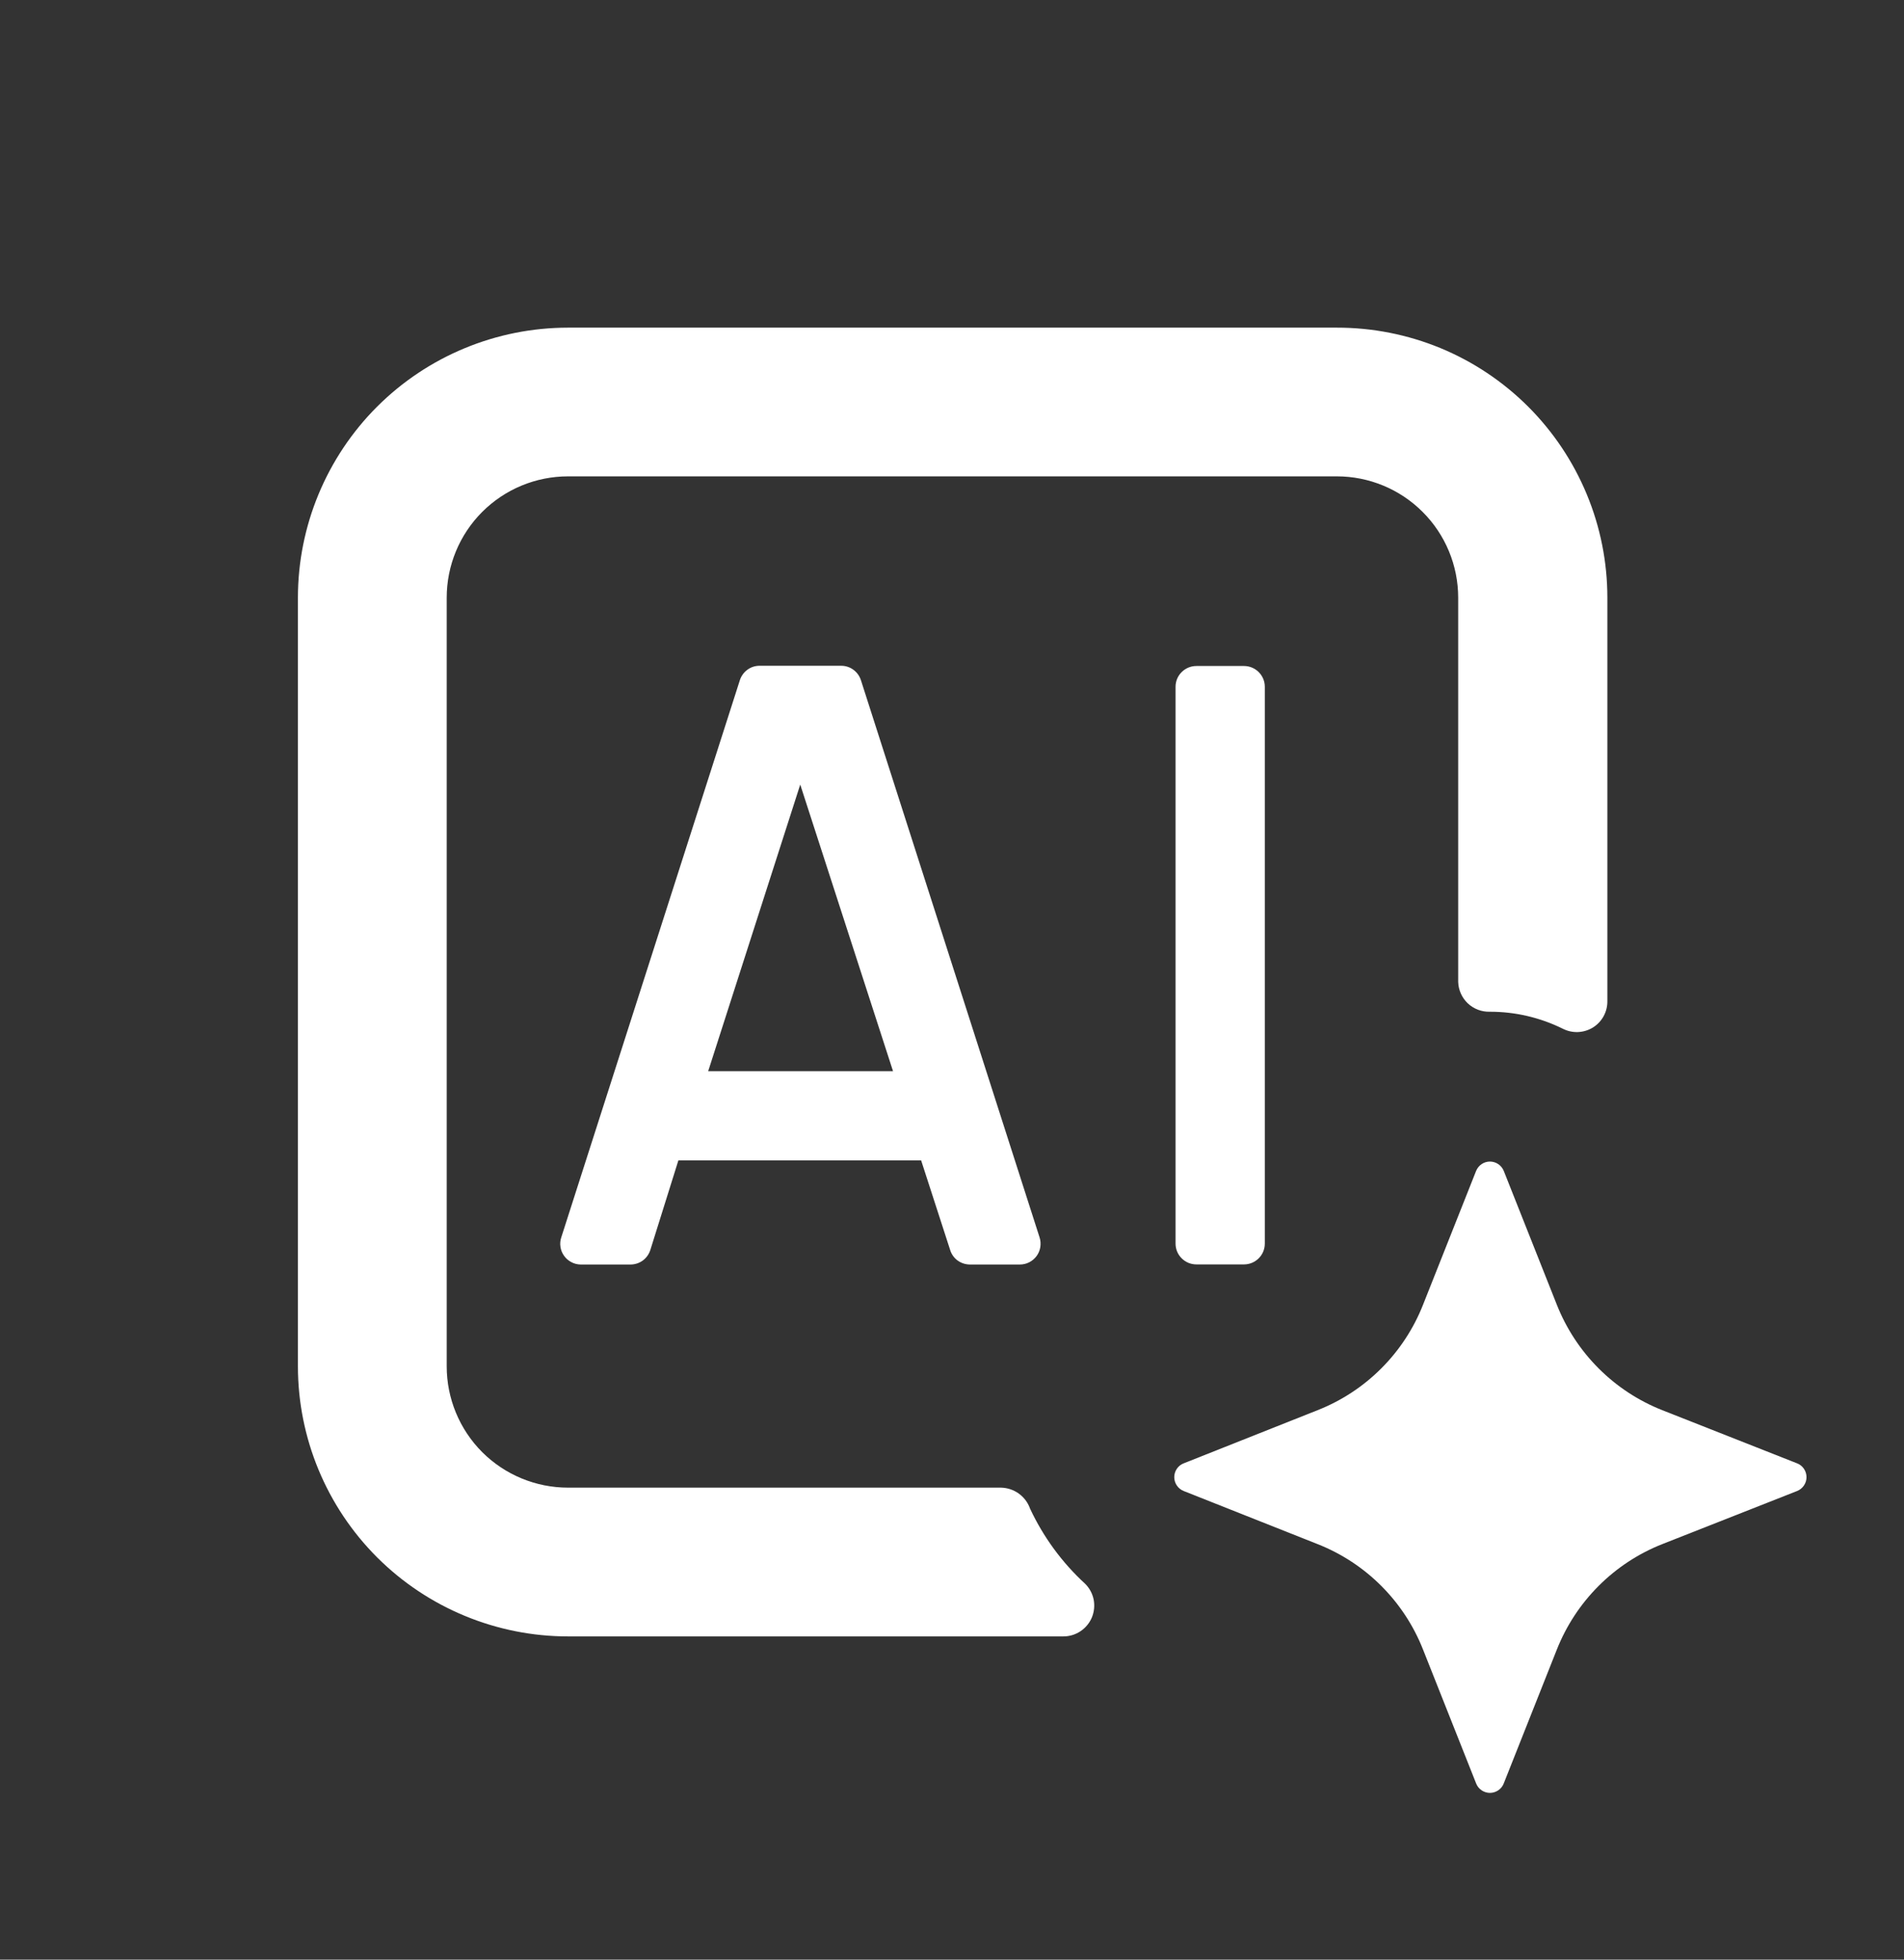
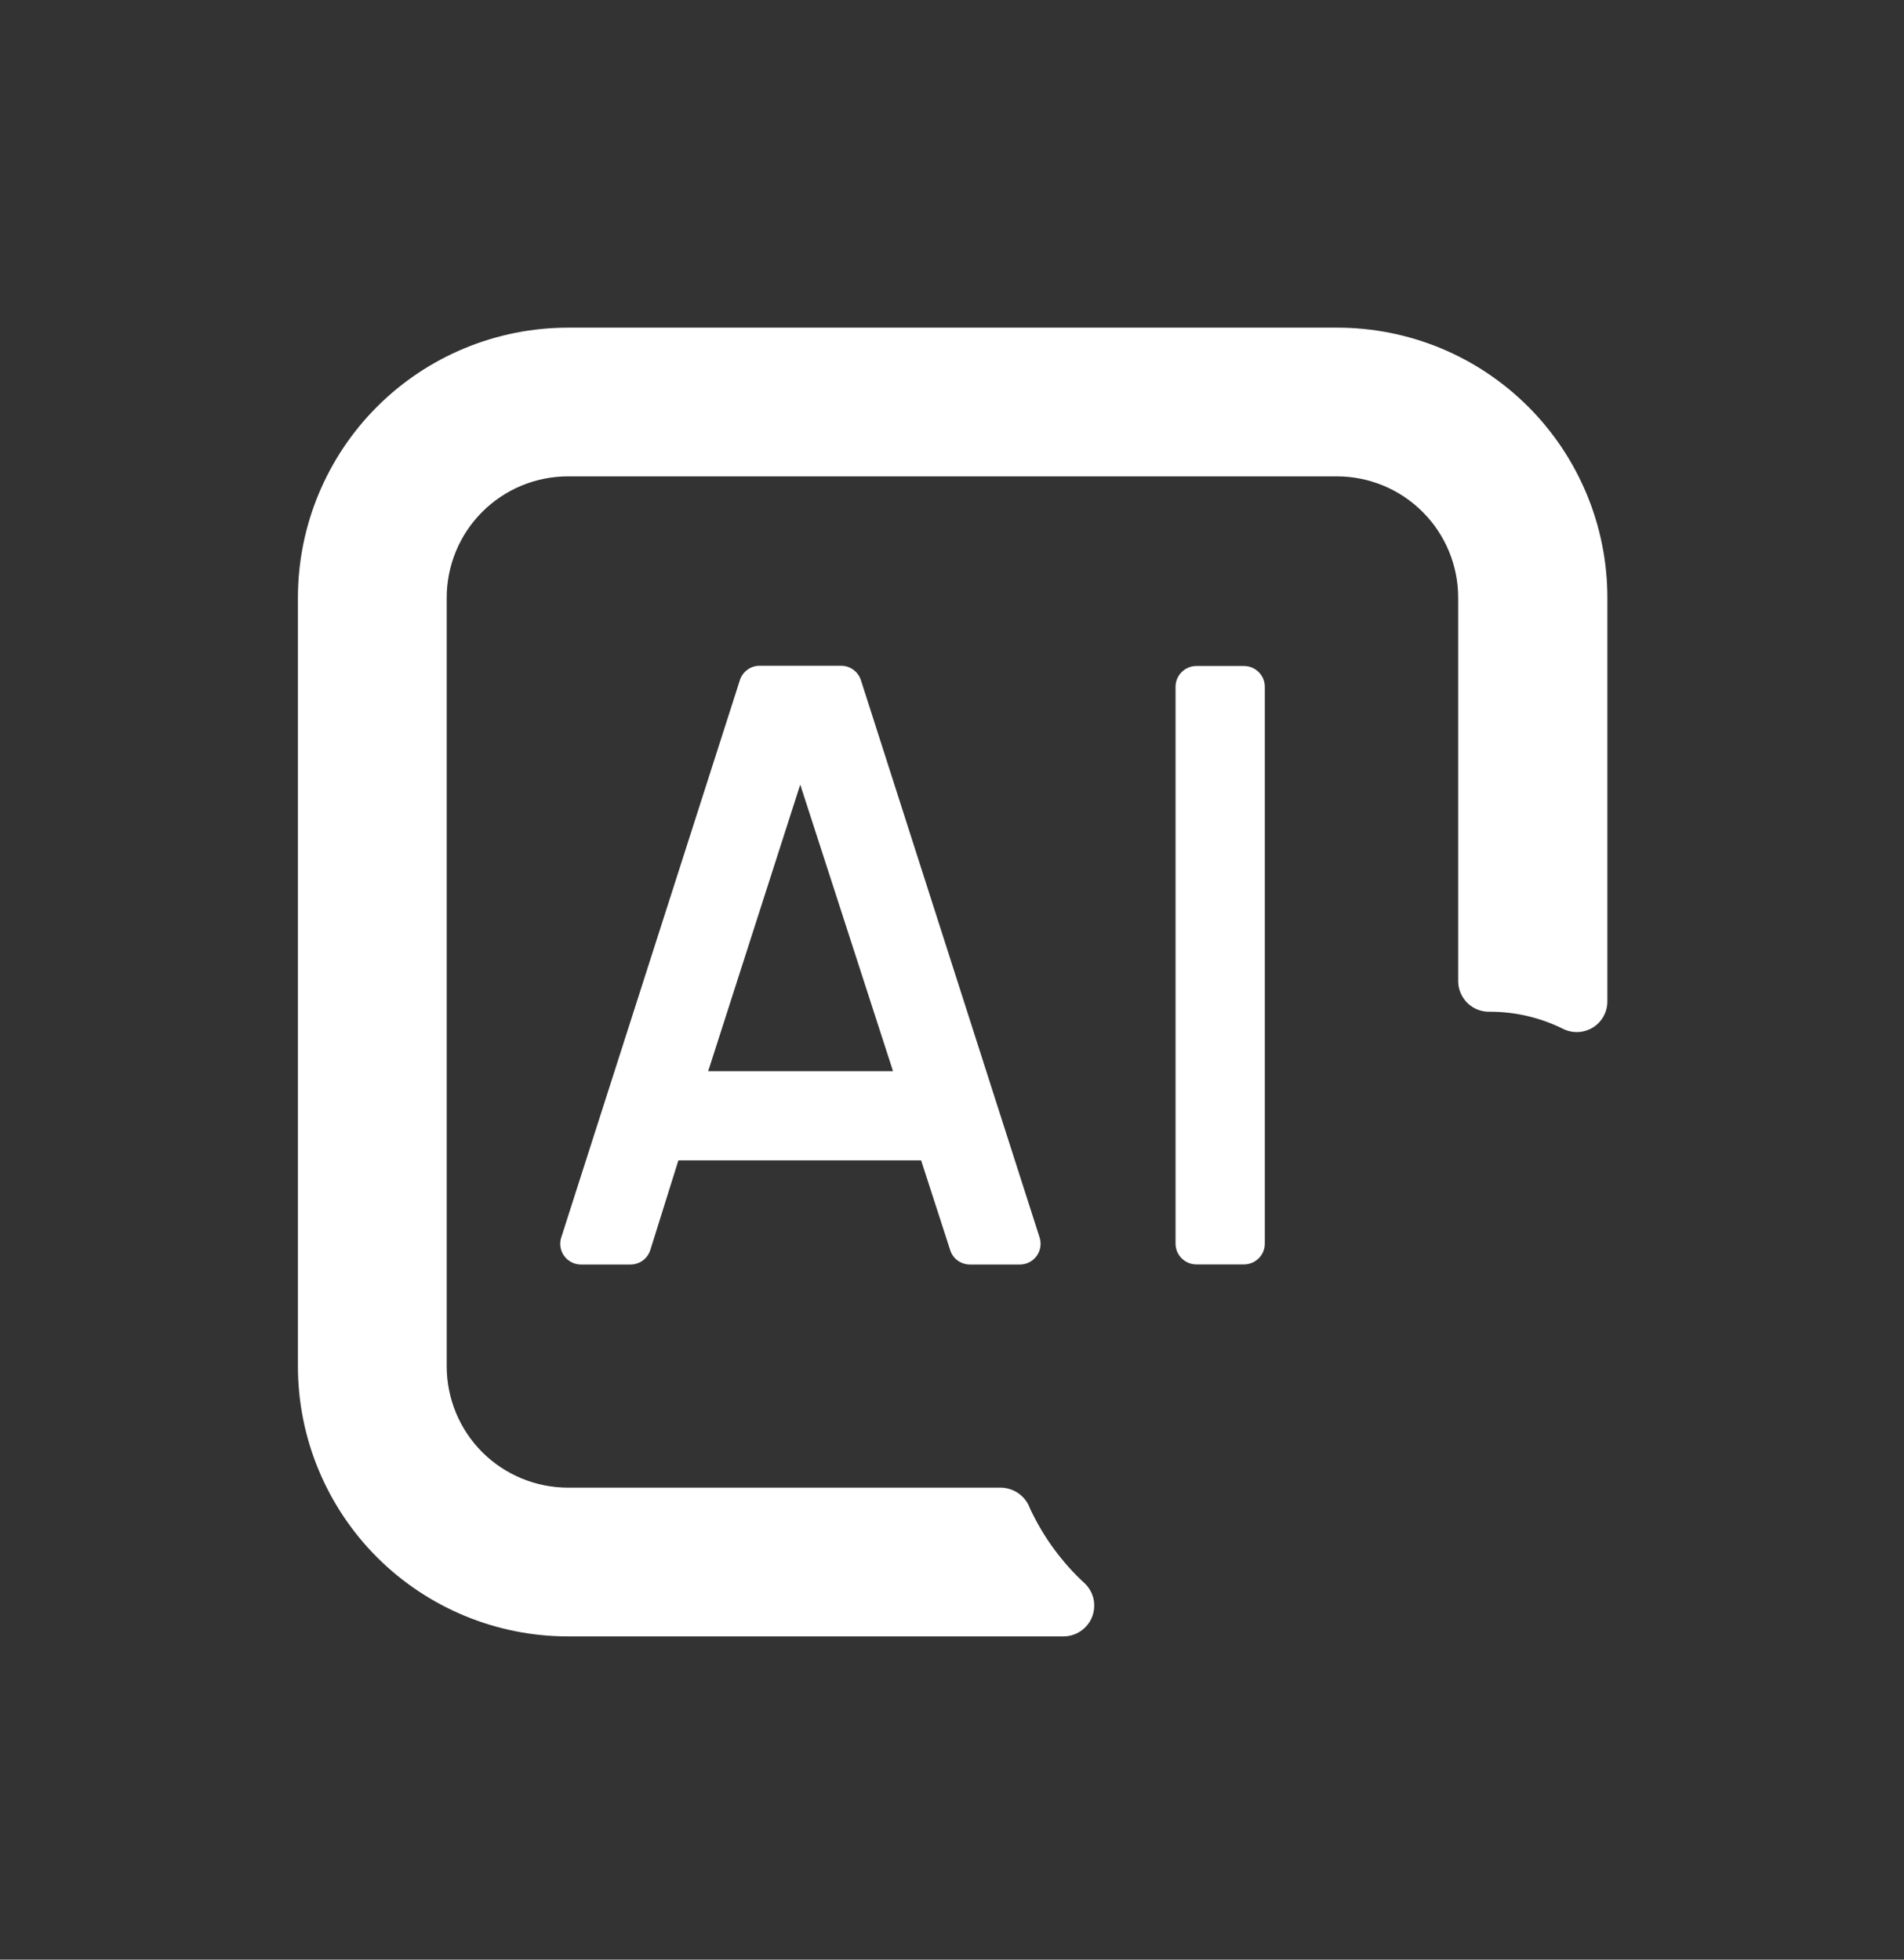
<svg xmlns="http://www.w3.org/2000/svg" width="34" height="35" viewBox="0 0 34 35" fill="none">
  <rect x="0" y="0" width="34" height="35" fill="#333333" stroke="none" />
  <path d="M13.211 12.151L10.024 22.096C10.005 22.151 9.999 22.21 10.008 22.268C10.016 22.326 10.038 22.381 10.072 22.428C10.105 22.476 10.15 22.515 10.202 22.542C10.253 22.57 10.311 22.584 10.369 22.585H11.262C11.341 22.584 11.419 22.558 11.482 22.511C11.546 22.463 11.592 22.395 11.615 22.319L12.114 20.725H16.479L16.417 20.627L16.965 22.319C16.987 22.395 17.033 22.463 17.097 22.511C17.161 22.558 17.238 22.584 17.318 22.585H18.21C18.269 22.585 18.326 22.572 18.379 22.545C18.431 22.519 18.476 22.48 18.511 22.433C18.545 22.386 18.568 22.331 18.577 22.274C18.586 22.216 18.582 22.157 18.564 22.101L15.376 12.156C15.353 12.08 15.307 12.013 15.243 11.965C15.18 11.917 15.102 11.891 15.023 11.891H13.557C13.479 11.892 13.404 11.918 13.342 11.965C13.28 12.012 13.234 12.077 13.211 12.151ZM12.646 19.132L14.29 14.013L15.947 19.132H12.646Z" fill="white" />
  <path d="M22.214 11.895H21.364C21.159 11.895 20.992 12.061 20.992 12.266V22.211C20.992 22.417 21.159 22.583 21.364 22.583H22.214C22.419 22.583 22.586 22.417 22.586 22.211V12.266C22.586 12.061 22.419 11.895 22.214 11.895Z" fill="white" />
  <path d="M17.874 26.57H10.144C9.569 26.57 9.018 26.342 8.611 25.936C8.205 25.529 7.977 24.978 7.977 24.403V10.675C7.977 10.101 8.205 9.549 8.611 9.143C9.018 8.736 9.569 8.508 10.144 8.508H23.872C24.446 8.508 24.998 8.736 25.404 9.143C25.811 9.549 26.039 10.101 26.039 10.675V17.539C26.044 17.684 26.106 17.821 26.211 17.921C26.317 18.02 26.457 18.074 26.602 18.07C27.055 18.069 27.501 18.173 27.906 18.373C27.991 18.416 28.084 18.437 28.179 18.433C28.273 18.429 28.365 18.401 28.446 18.351C28.526 18.301 28.592 18.231 28.637 18.148C28.682 18.064 28.705 17.971 28.703 17.876V10.675C28.703 10.041 28.578 9.413 28.335 8.828C28.092 8.242 27.736 7.71 27.288 7.262C26.839 6.814 26.306 6.458 25.72 6.216C25.134 5.975 24.506 5.851 23.872 5.852H10.144C8.865 5.852 7.638 6.36 6.733 7.264C5.829 8.169 5.32 9.396 5.32 10.675V24.403C5.32 25.682 5.829 26.909 6.733 27.814C7.638 28.718 8.865 29.227 10.144 29.227H18.989C19.098 29.227 19.204 29.195 19.295 29.134C19.385 29.074 19.456 28.988 19.498 28.888C19.539 28.788 19.55 28.677 19.53 28.571C19.509 28.464 19.456 28.366 19.38 28.289C18.966 27.91 18.632 27.453 18.394 26.945C18.356 26.837 18.286 26.743 18.193 26.676C18.1 26.609 17.988 26.572 17.874 26.57Z" fill="white" />
-   <path d="M29.685 27.578L32.091 26.63C32.141 26.61 32.183 26.576 32.213 26.532C32.243 26.488 32.259 26.436 32.259 26.383C32.259 26.329 32.243 26.277 32.213 26.233C32.183 26.189 32.141 26.155 32.091 26.136L29.685 25.187C29.259 25.019 28.872 24.765 28.548 24.441C28.224 24.117 27.97 23.73 27.801 23.304L26.853 20.913C26.833 20.864 26.799 20.822 26.755 20.792C26.711 20.762 26.659 20.746 26.606 20.746C26.553 20.746 26.501 20.762 26.457 20.792C26.413 20.822 26.379 20.864 26.359 20.913L25.411 23.304C25.243 23.73 24.989 24.117 24.665 24.441C24.341 24.765 23.954 25.019 23.527 25.187L21.137 26.136C21.087 26.155 21.045 26.189 21.015 26.233C20.985 26.277 20.969 26.329 20.969 26.383C20.969 26.436 20.985 26.488 21.015 26.532C21.045 26.576 21.087 26.61 21.137 26.63L23.527 27.578C23.954 27.746 24.341 28 24.665 28.324C24.989 28.648 25.243 29.035 25.411 29.461L26.359 31.852C26.378 31.902 26.412 31.945 26.456 31.975C26.5 32.005 26.552 32.022 26.606 32.022C26.66 32.022 26.712 32.005 26.756 31.975C26.8 31.945 26.834 31.902 26.853 31.852L27.801 29.461C27.97 29.035 28.224 28.648 28.548 28.324C28.872 28 29.259 27.746 29.685 27.578Z" fill="white" />
</svg>